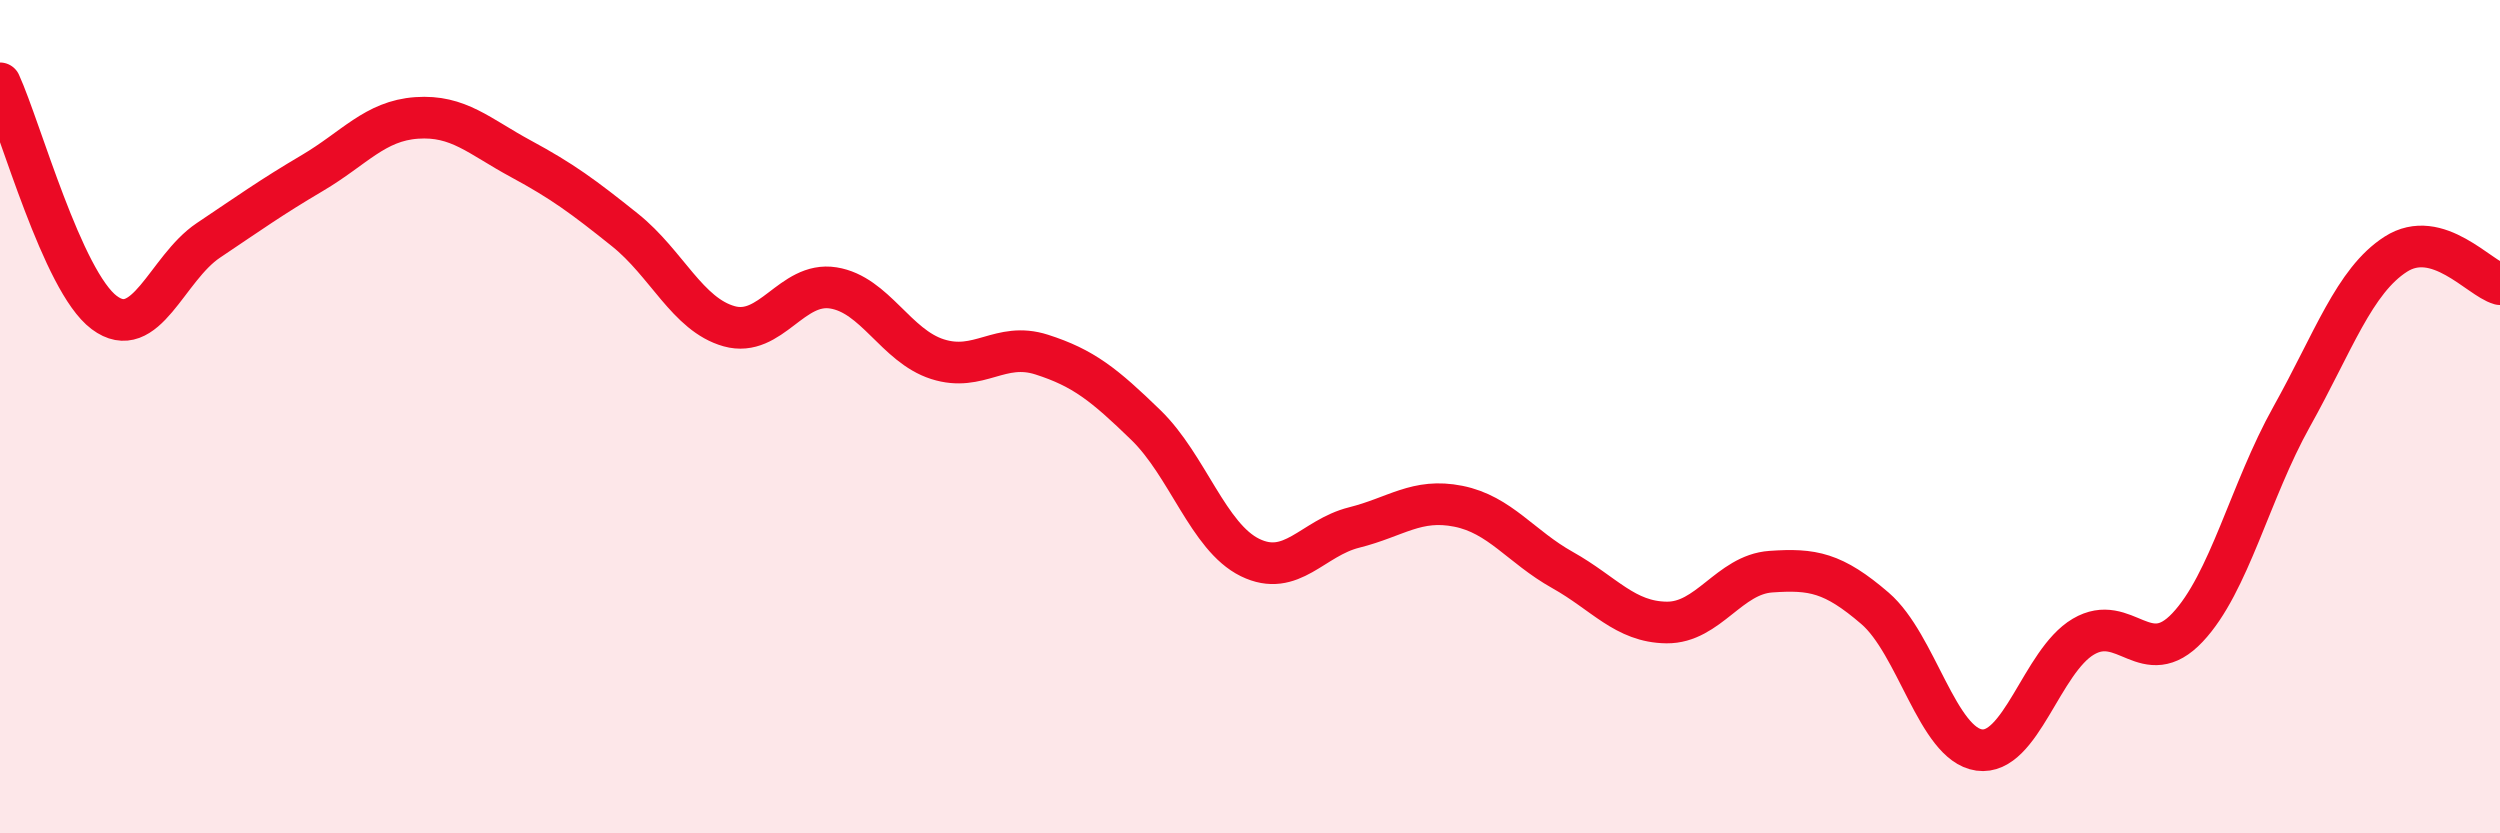
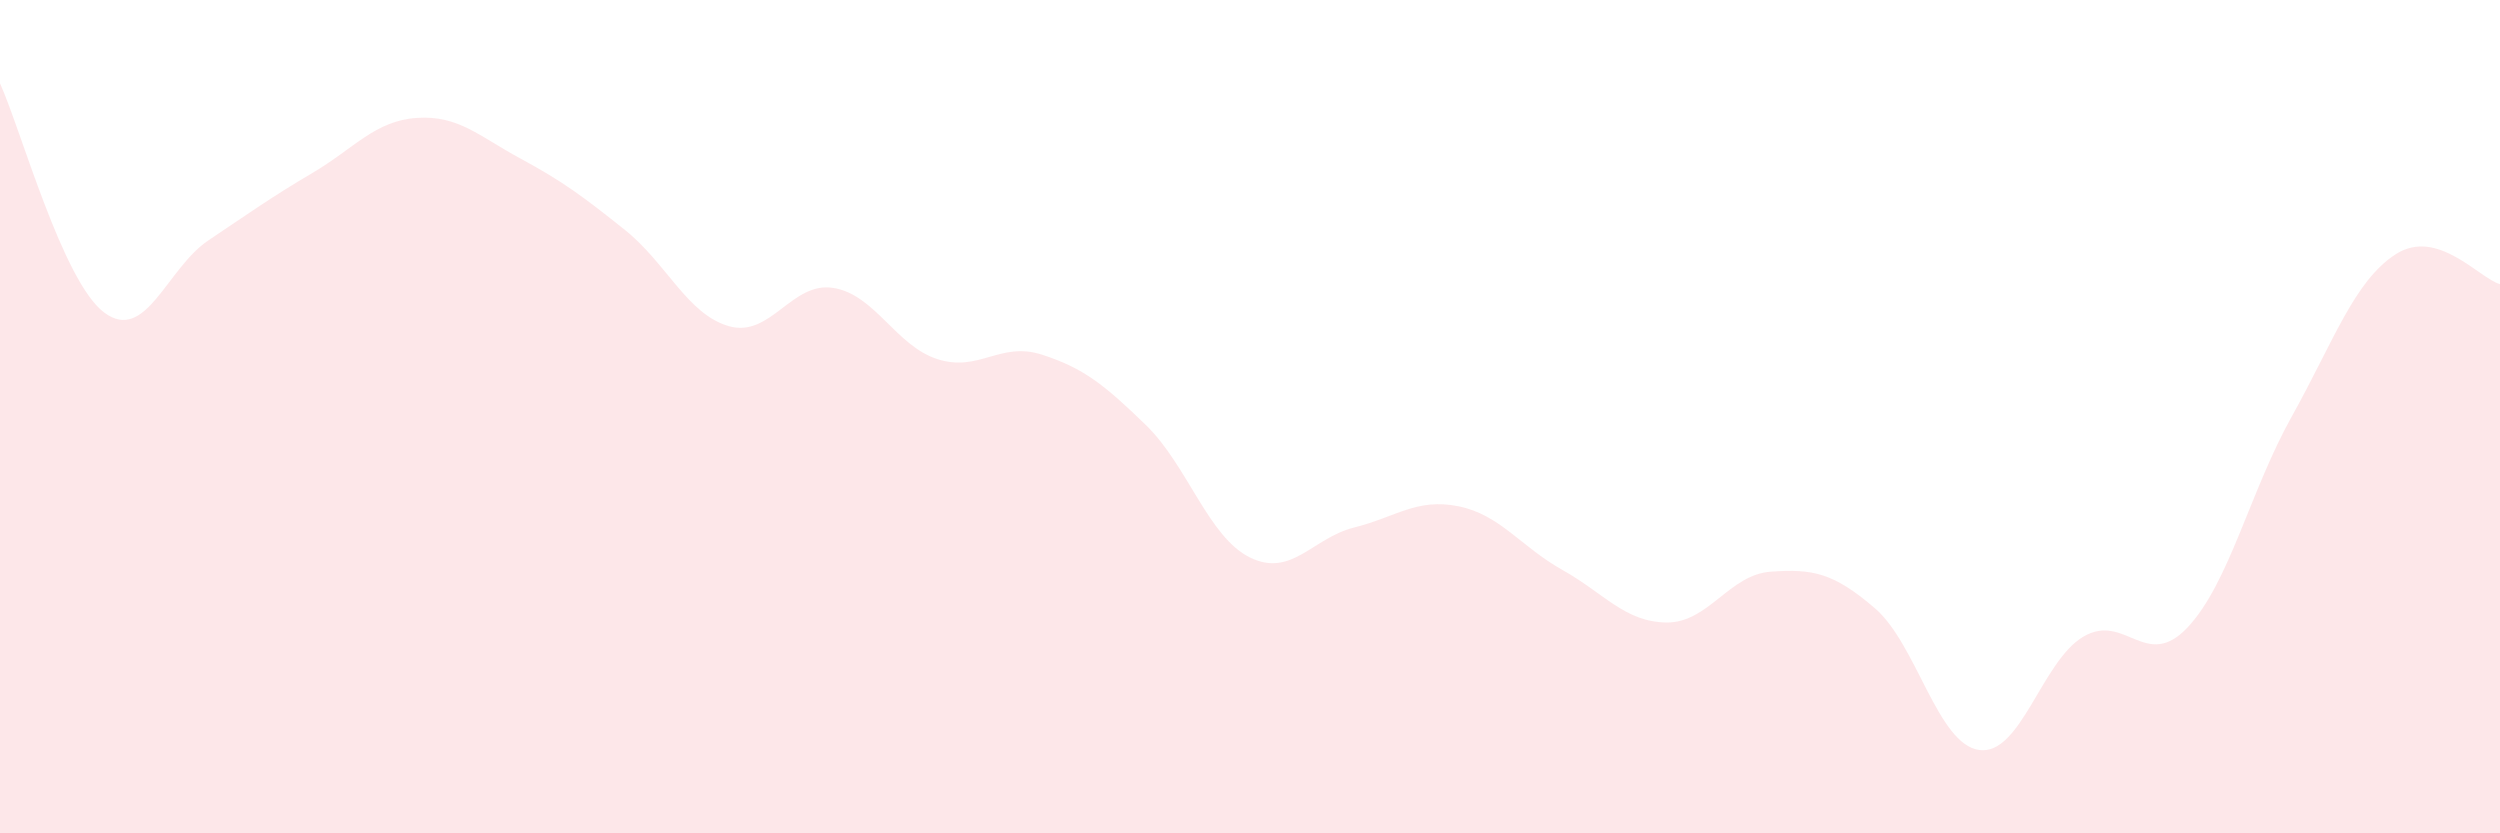
<svg xmlns="http://www.w3.org/2000/svg" width="60" height="20" viewBox="0 0 60 20">
  <path d="M 0,2 C 0.5,3.1 1.5,6.75 2.5,7.5 C 3.5,8.25 4,6.44 5,5.77 C 6,5.1 6.5,4.74 7.5,4.15 C 8.5,3.56 9,2.9 10,2.83 C 11,2.76 11.5,3.27 12.5,3.81 C 13.5,4.35 14,4.72 15,5.52 C 16,6.32 16.5,7.55 17.5,7.83 C 18.5,8.11 19,6.75 20,6.91 C 21,7.07 21.5,8.3 22.5,8.62 C 23.5,8.94 24,8.19 25,8.51 C 26,8.83 26.5,9.23 27.5,10.2 C 28.5,11.17 29,12.89 30,13.38 C 31,13.87 31.5,12.91 32.5,12.66 C 33.5,12.41 34,11.95 35,12.15 C 36,12.35 36.5,13.12 37.5,13.68 C 38.5,14.24 39,14.93 40,14.94 C 41,14.95 41.5,13.79 42.5,13.72 C 43.5,13.65 44,13.74 45,14.6 C 46,15.46 46.5,17.86 47.5,18 C 48.5,18.14 49,15.87 50,15.28 C 51,14.69 51.5,16.12 52.5,15.06 C 53.5,14 54,11.79 55,10 C 56,8.21 56.5,6.74 57.5,6.1 C 58.5,5.46 59.5,6.68 60,6.82L60 20L0 20Z" fill="#EB0A25" opacity="0.1" stroke-linecap="round" stroke-linejoin="round" />
-   <path d="M 0,2 C 0.5,3.1 1.5,6.75 2.5,7.5 C 3.5,8.25 4,6.44 5,5.77 C 6,5.1 6.5,4.74 7.5,4.15 C 8.5,3.56 9,2.9 10,2.83 C 11,2.76 11.5,3.27 12.5,3.81 C 13.5,4.35 14,4.72 15,5.52 C 16,6.32 16.5,7.55 17.5,7.83 C 18.5,8.11 19,6.75 20,6.91 C 21,7.07 21.5,8.3 22.5,8.62 C 23.5,8.94 24,8.19 25,8.51 C 26,8.83 26.5,9.23 27.5,10.2 C 28.5,11.17 29,12.89 30,13.38 C 31,13.87 31.5,12.91 32.5,12.66 C 33.5,12.41 34,11.95 35,12.15 C 36,12.35 36.5,13.12 37.5,13.68 C 38.5,14.24 39,14.93 40,14.94 C 41,14.95 41.5,13.79 42.5,13.72 C 43.5,13.65 44,13.74 45,14.6 C 46,15.46 46.5,17.86 47.5,18 C 48.5,18.14 49,15.87 50,15.28 C 51,14.69 51.5,16.12 52.5,15.06 C 53.5,14 54,11.79 55,10 C 56,8.21 56.5,6.74 57.5,6.1 C 58.5,5.46 59.5,6.68 60,6.82" stroke="#EB0A25" stroke-width="1" fill="none" stroke-linecap="round" stroke-linejoin="round" />
</svg>